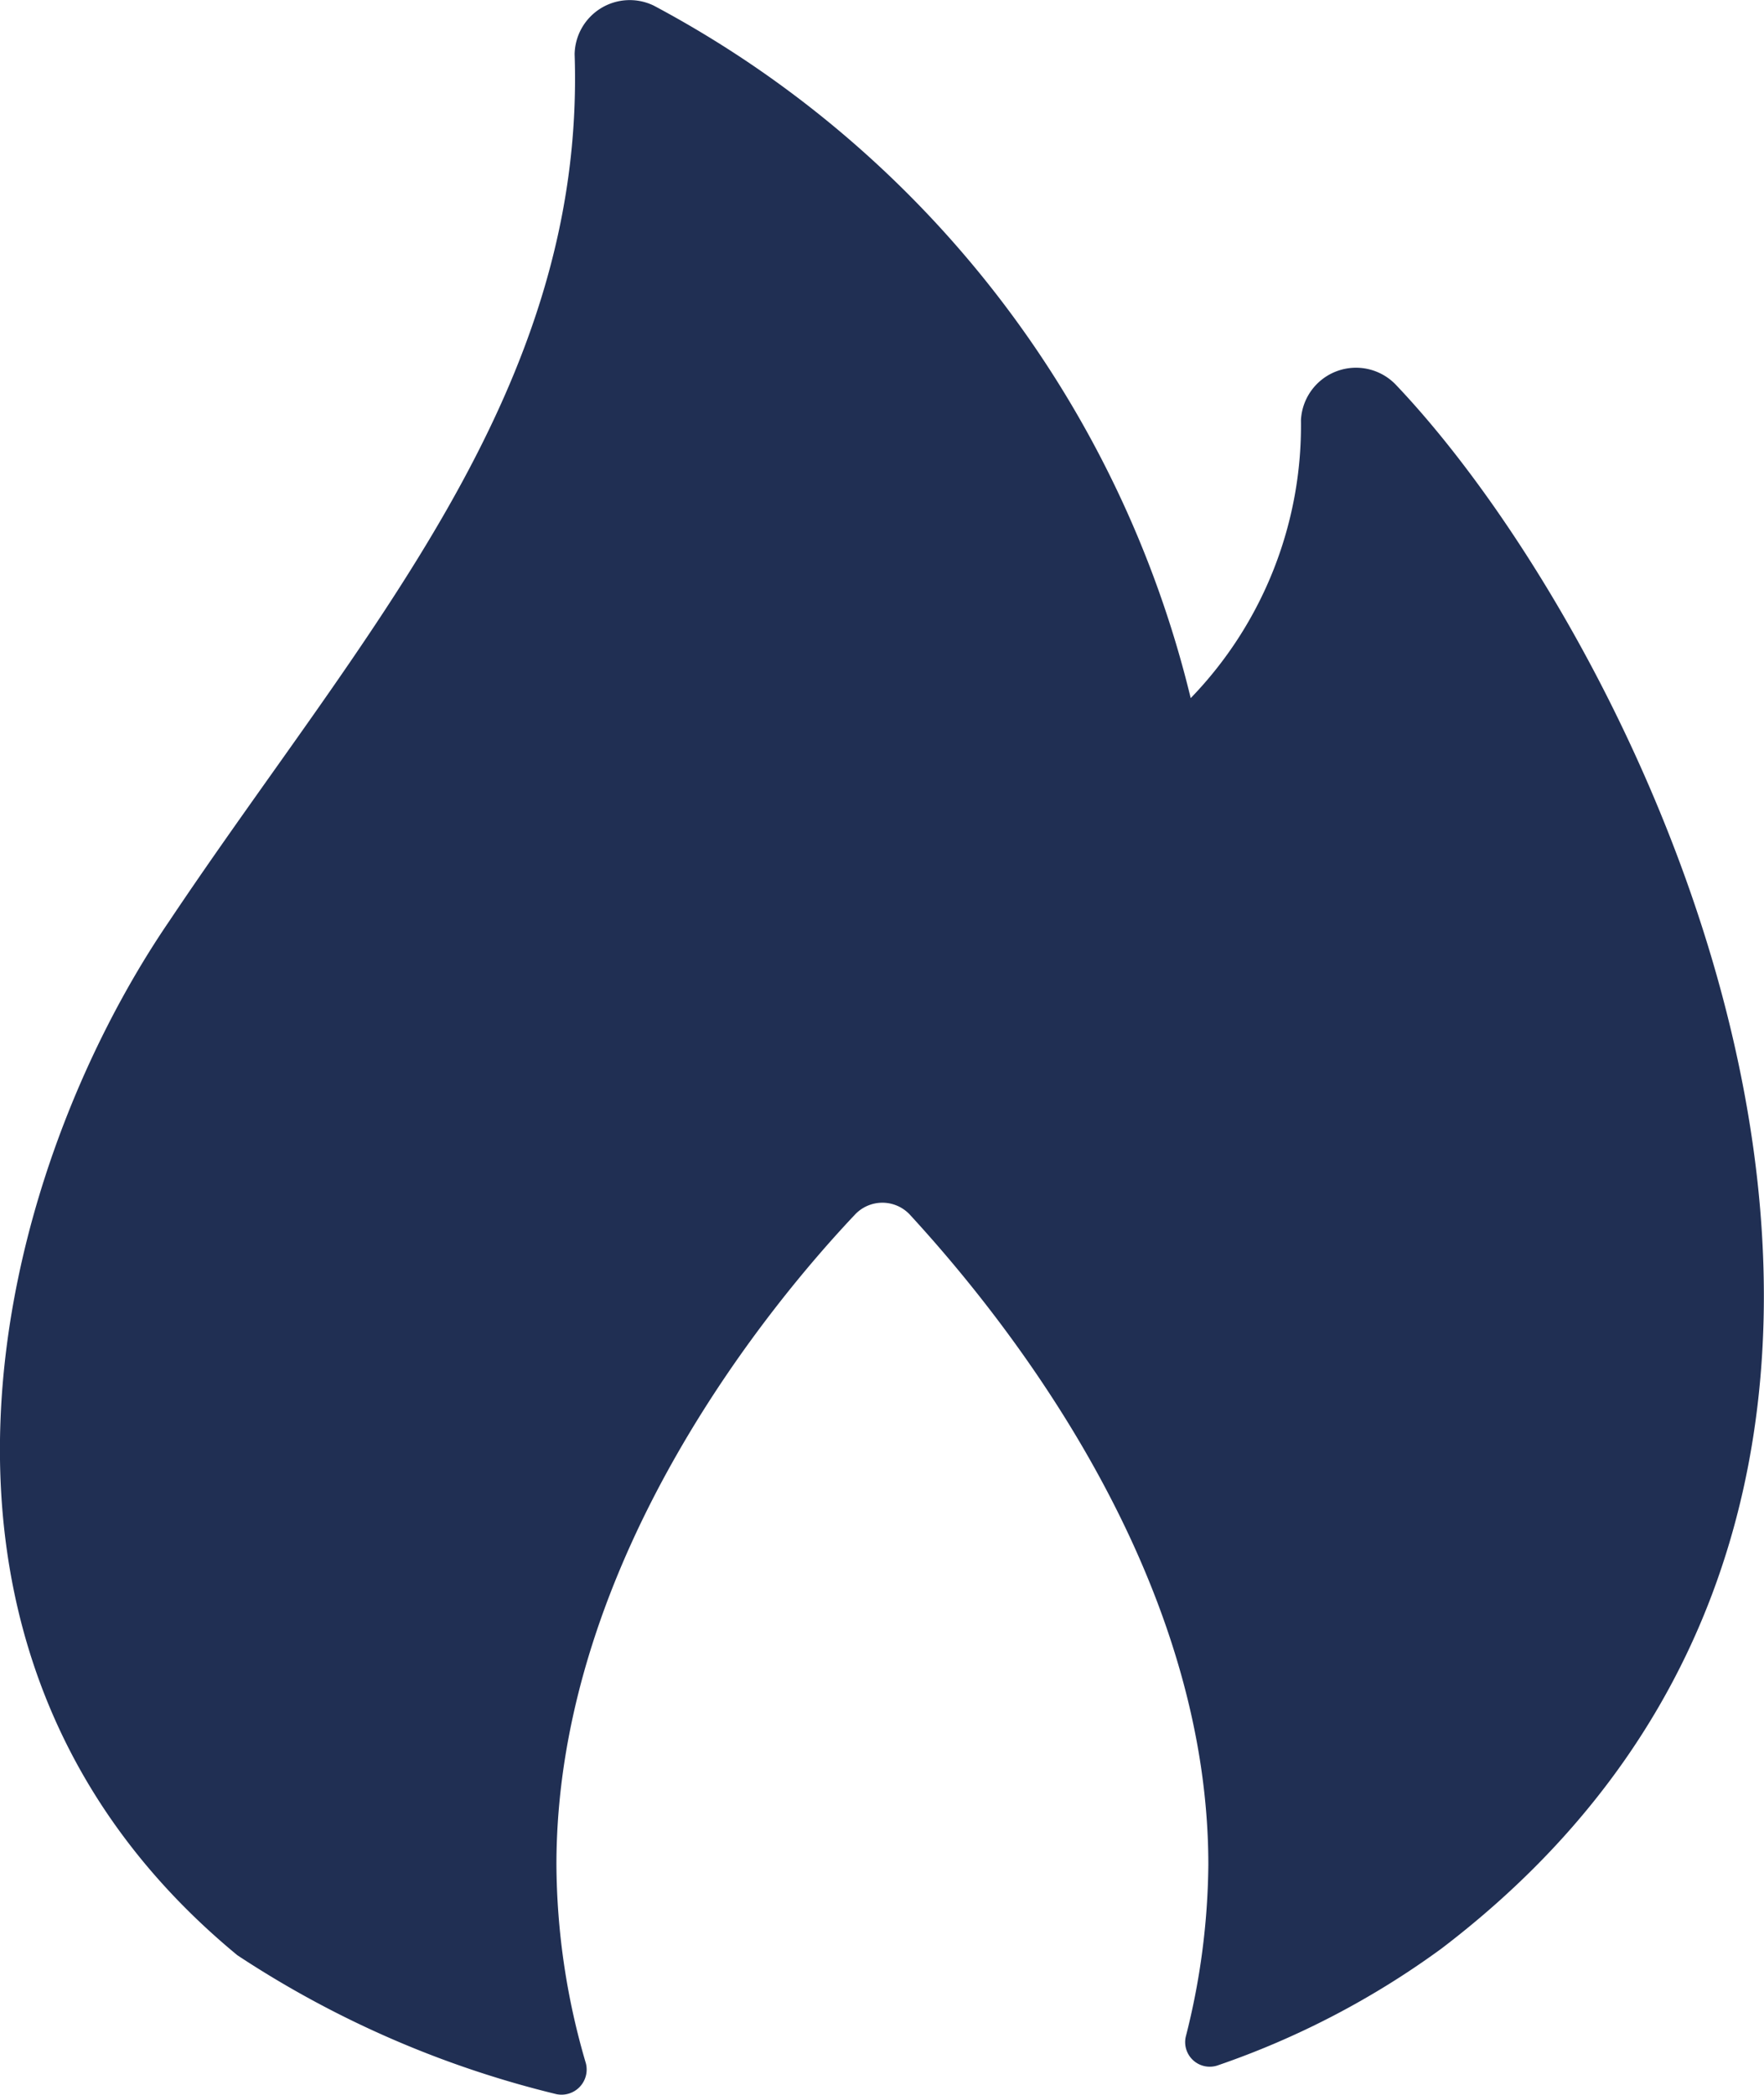
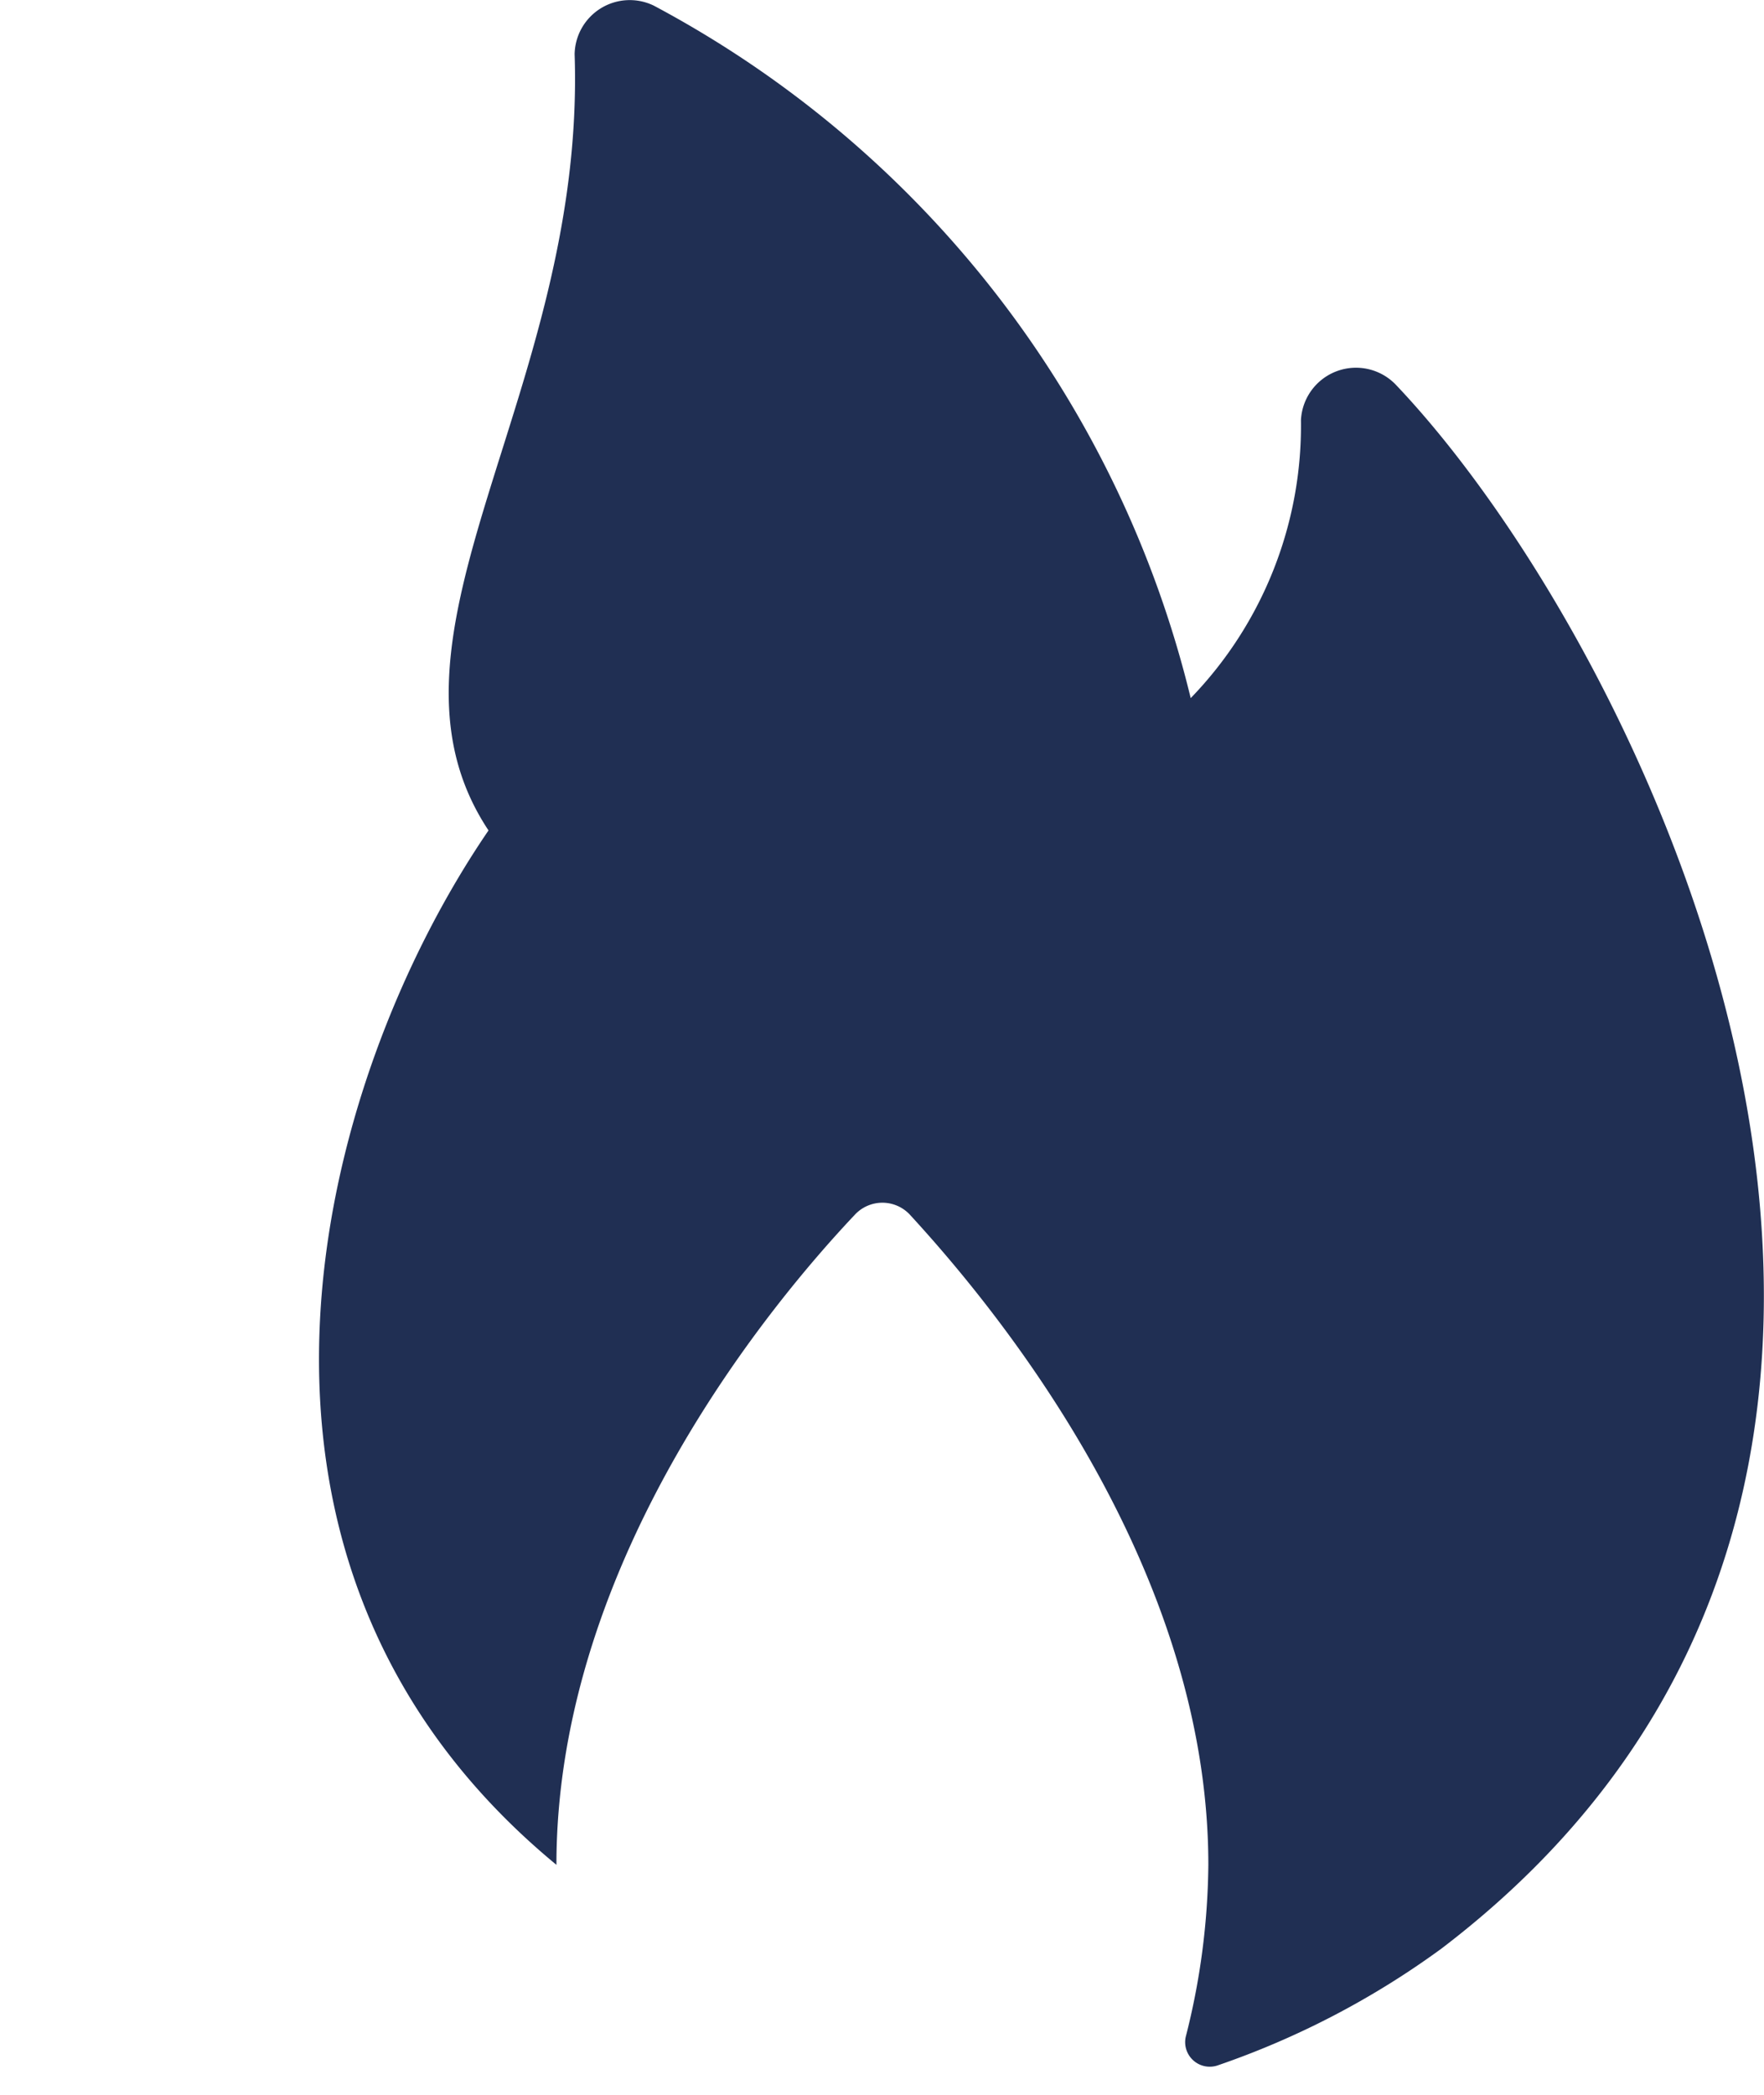
<svg xmlns="http://www.w3.org/2000/svg" width="16" height="19" viewBox="0 0 16 19">
-   <path id="Path" d="M13.074,17.674a7.636,7.636,0,0,1-2.032,1.06.223.223,0,0,1-.287-.26,6.506,6.506,0,0,0,.205-1.56c0-2.78-2.012-5.141-2.71-5.9a.341.341,0,0,0-.493,0c-.7.74-2.71,3.1-2.71,5.9a6.478,6.478,0,0,0,.267,1.8.228.228,0,0,1-.267.28,9.168,9.168,0,0,1-2.894-1.26c-3.346-2.76-2.176-7.1-.616-9.382C3.262,5.772,5.315,3.571,5.212.491a.5.5,0,0,1,.718-.44A9.7,9.7,0,0,1,10.8,6.332,3.553,3.553,0,0,0,11.8,3.811a.5.5,0,0,1,.862-.32C15,5.952,18.617,13.453,13.074,17.674Z" fill="#202f53" />
+   <path id="Path" d="M13.074,17.674a7.636,7.636,0,0,1-2.032,1.06.223.223,0,0,1-.287-.26,6.506,6.506,0,0,0,.205-1.56c0-2.78-2.012-5.141-2.71-5.9a.341.341,0,0,0-.493,0c-.7.74-2.71,3.1-2.71,5.9c-3.346-2.76-2.176-7.1-.616-9.382C3.262,5.772,5.315,3.571,5.212.491a.5.5,0,0,1,.718-.44A9.7,9.7,0,0,1,10.8,6.332,3.553,3.553,0,0,0,11.8,3.811a.5.5,0,0,1,.862-.32C15,5.952,18.617,13.453,13.074,17.674Z" fill="#202f53" />
</svg>